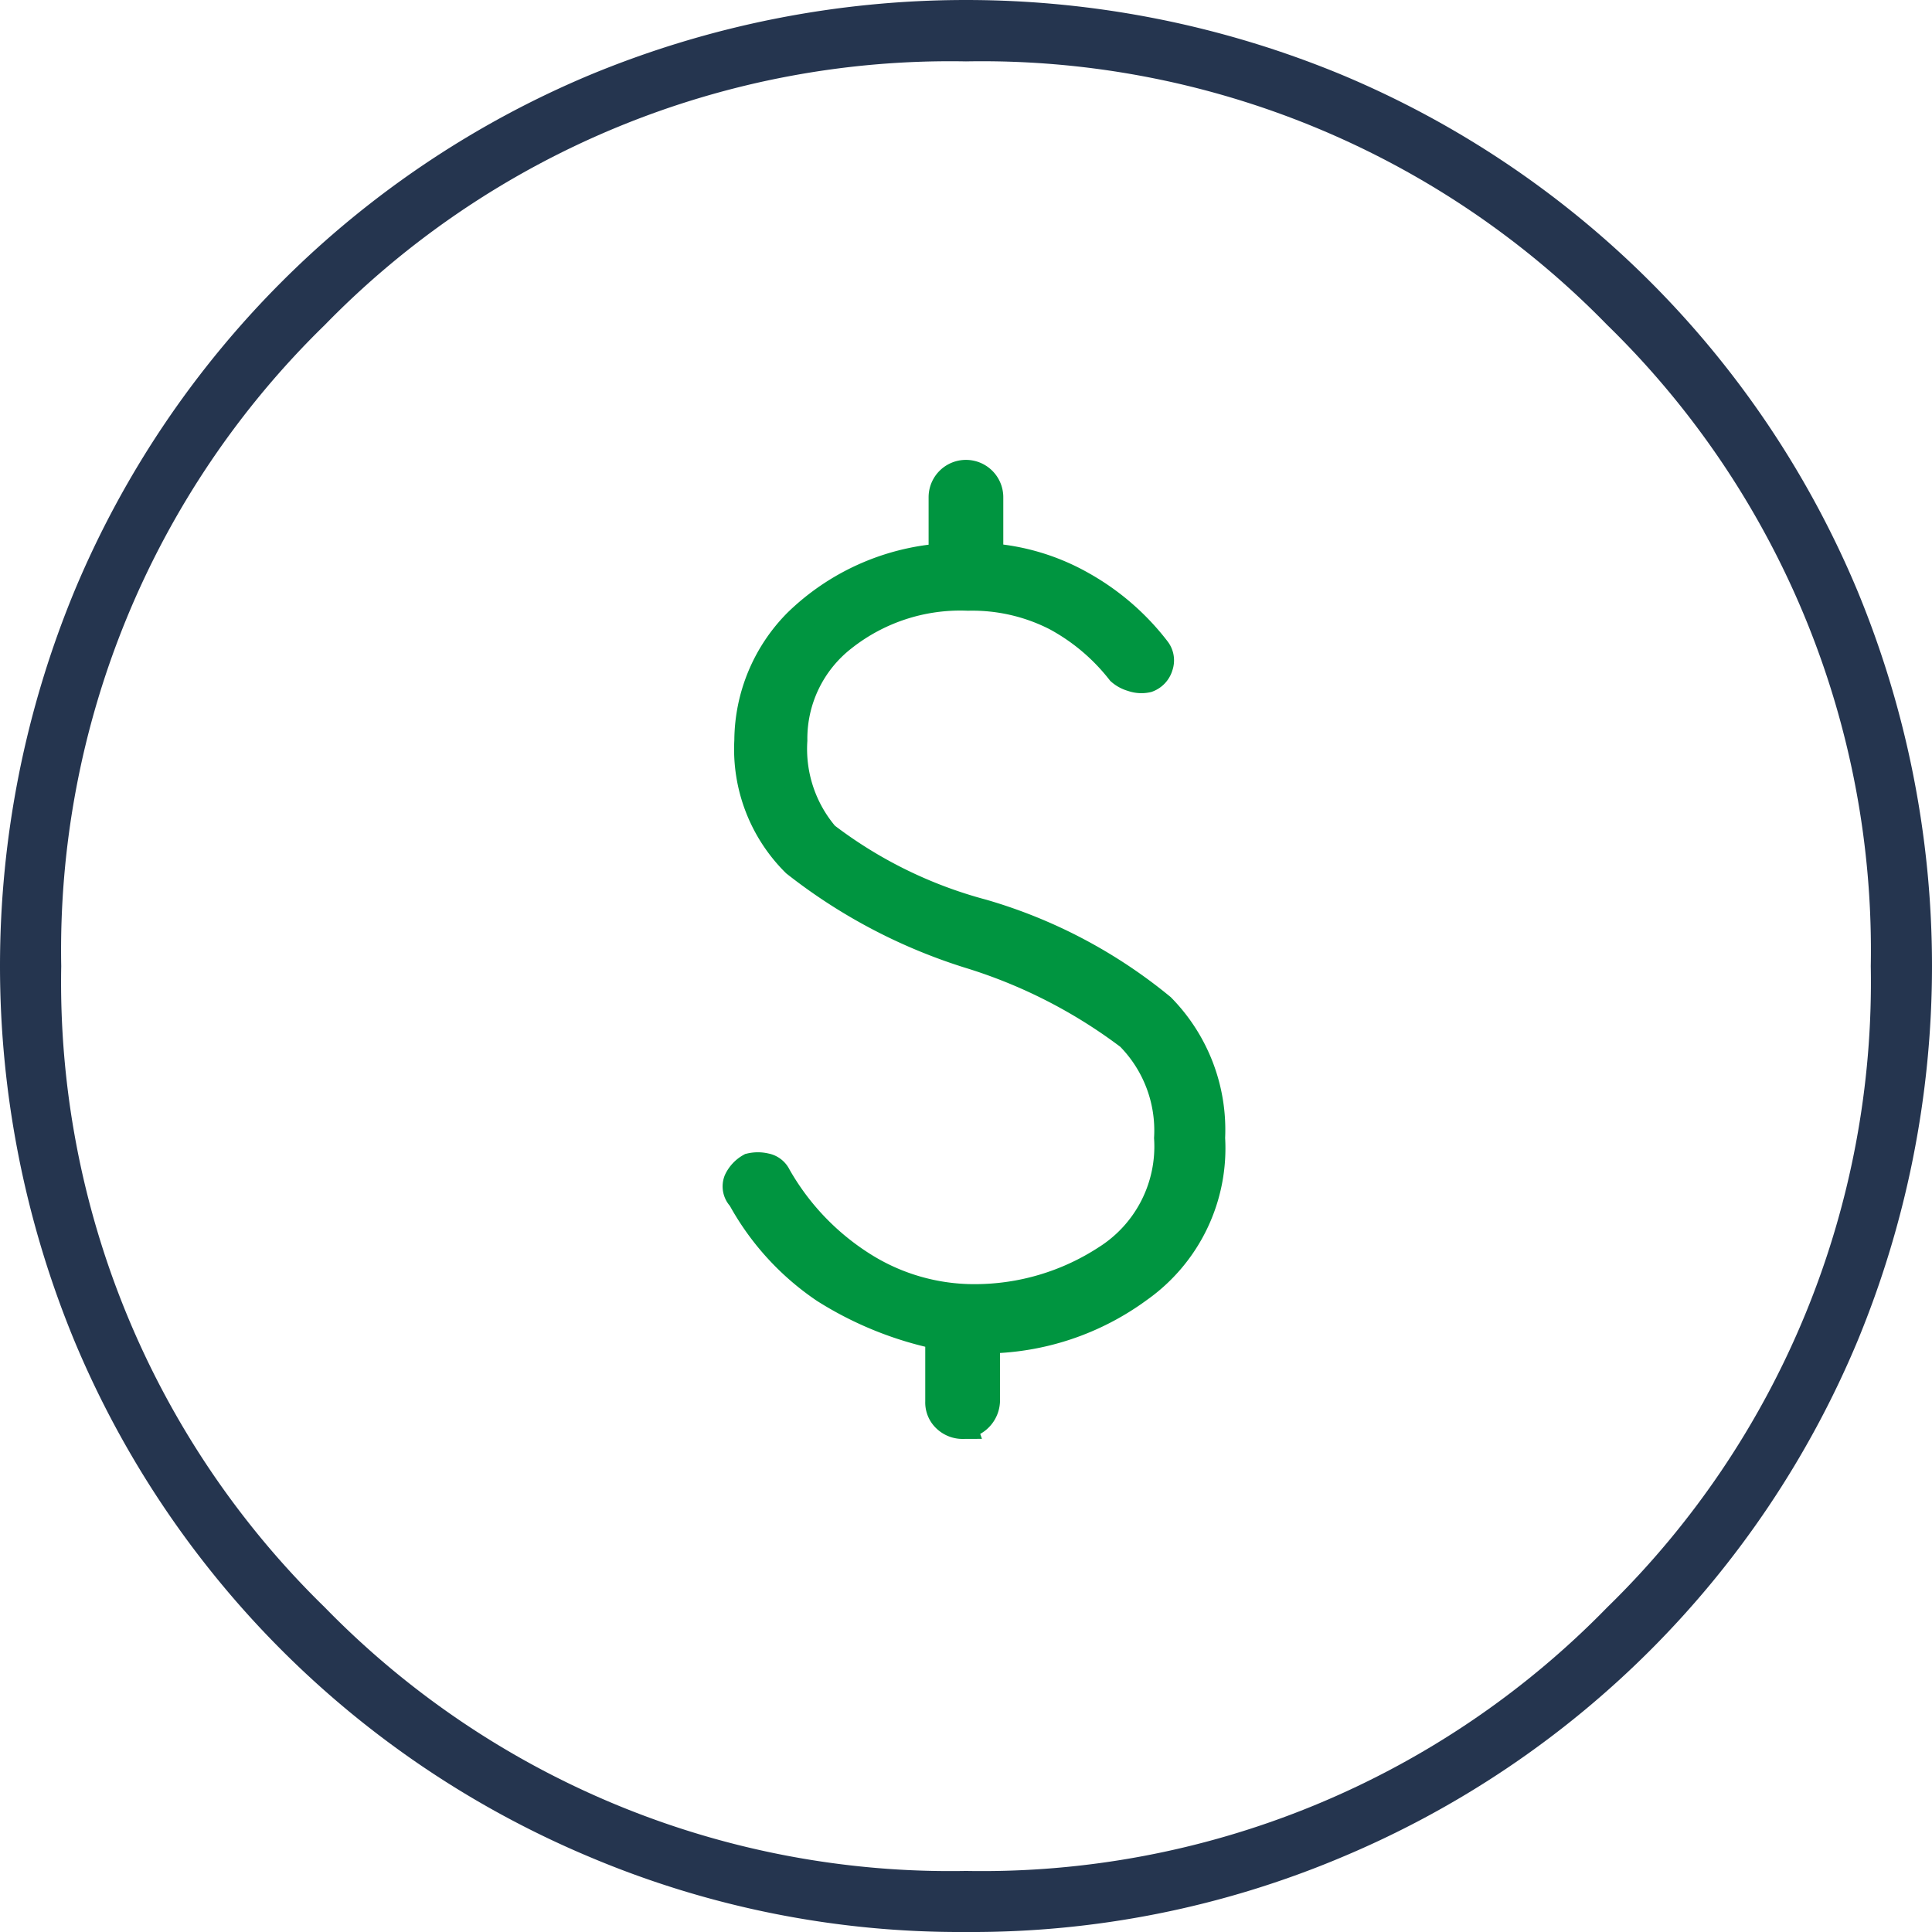
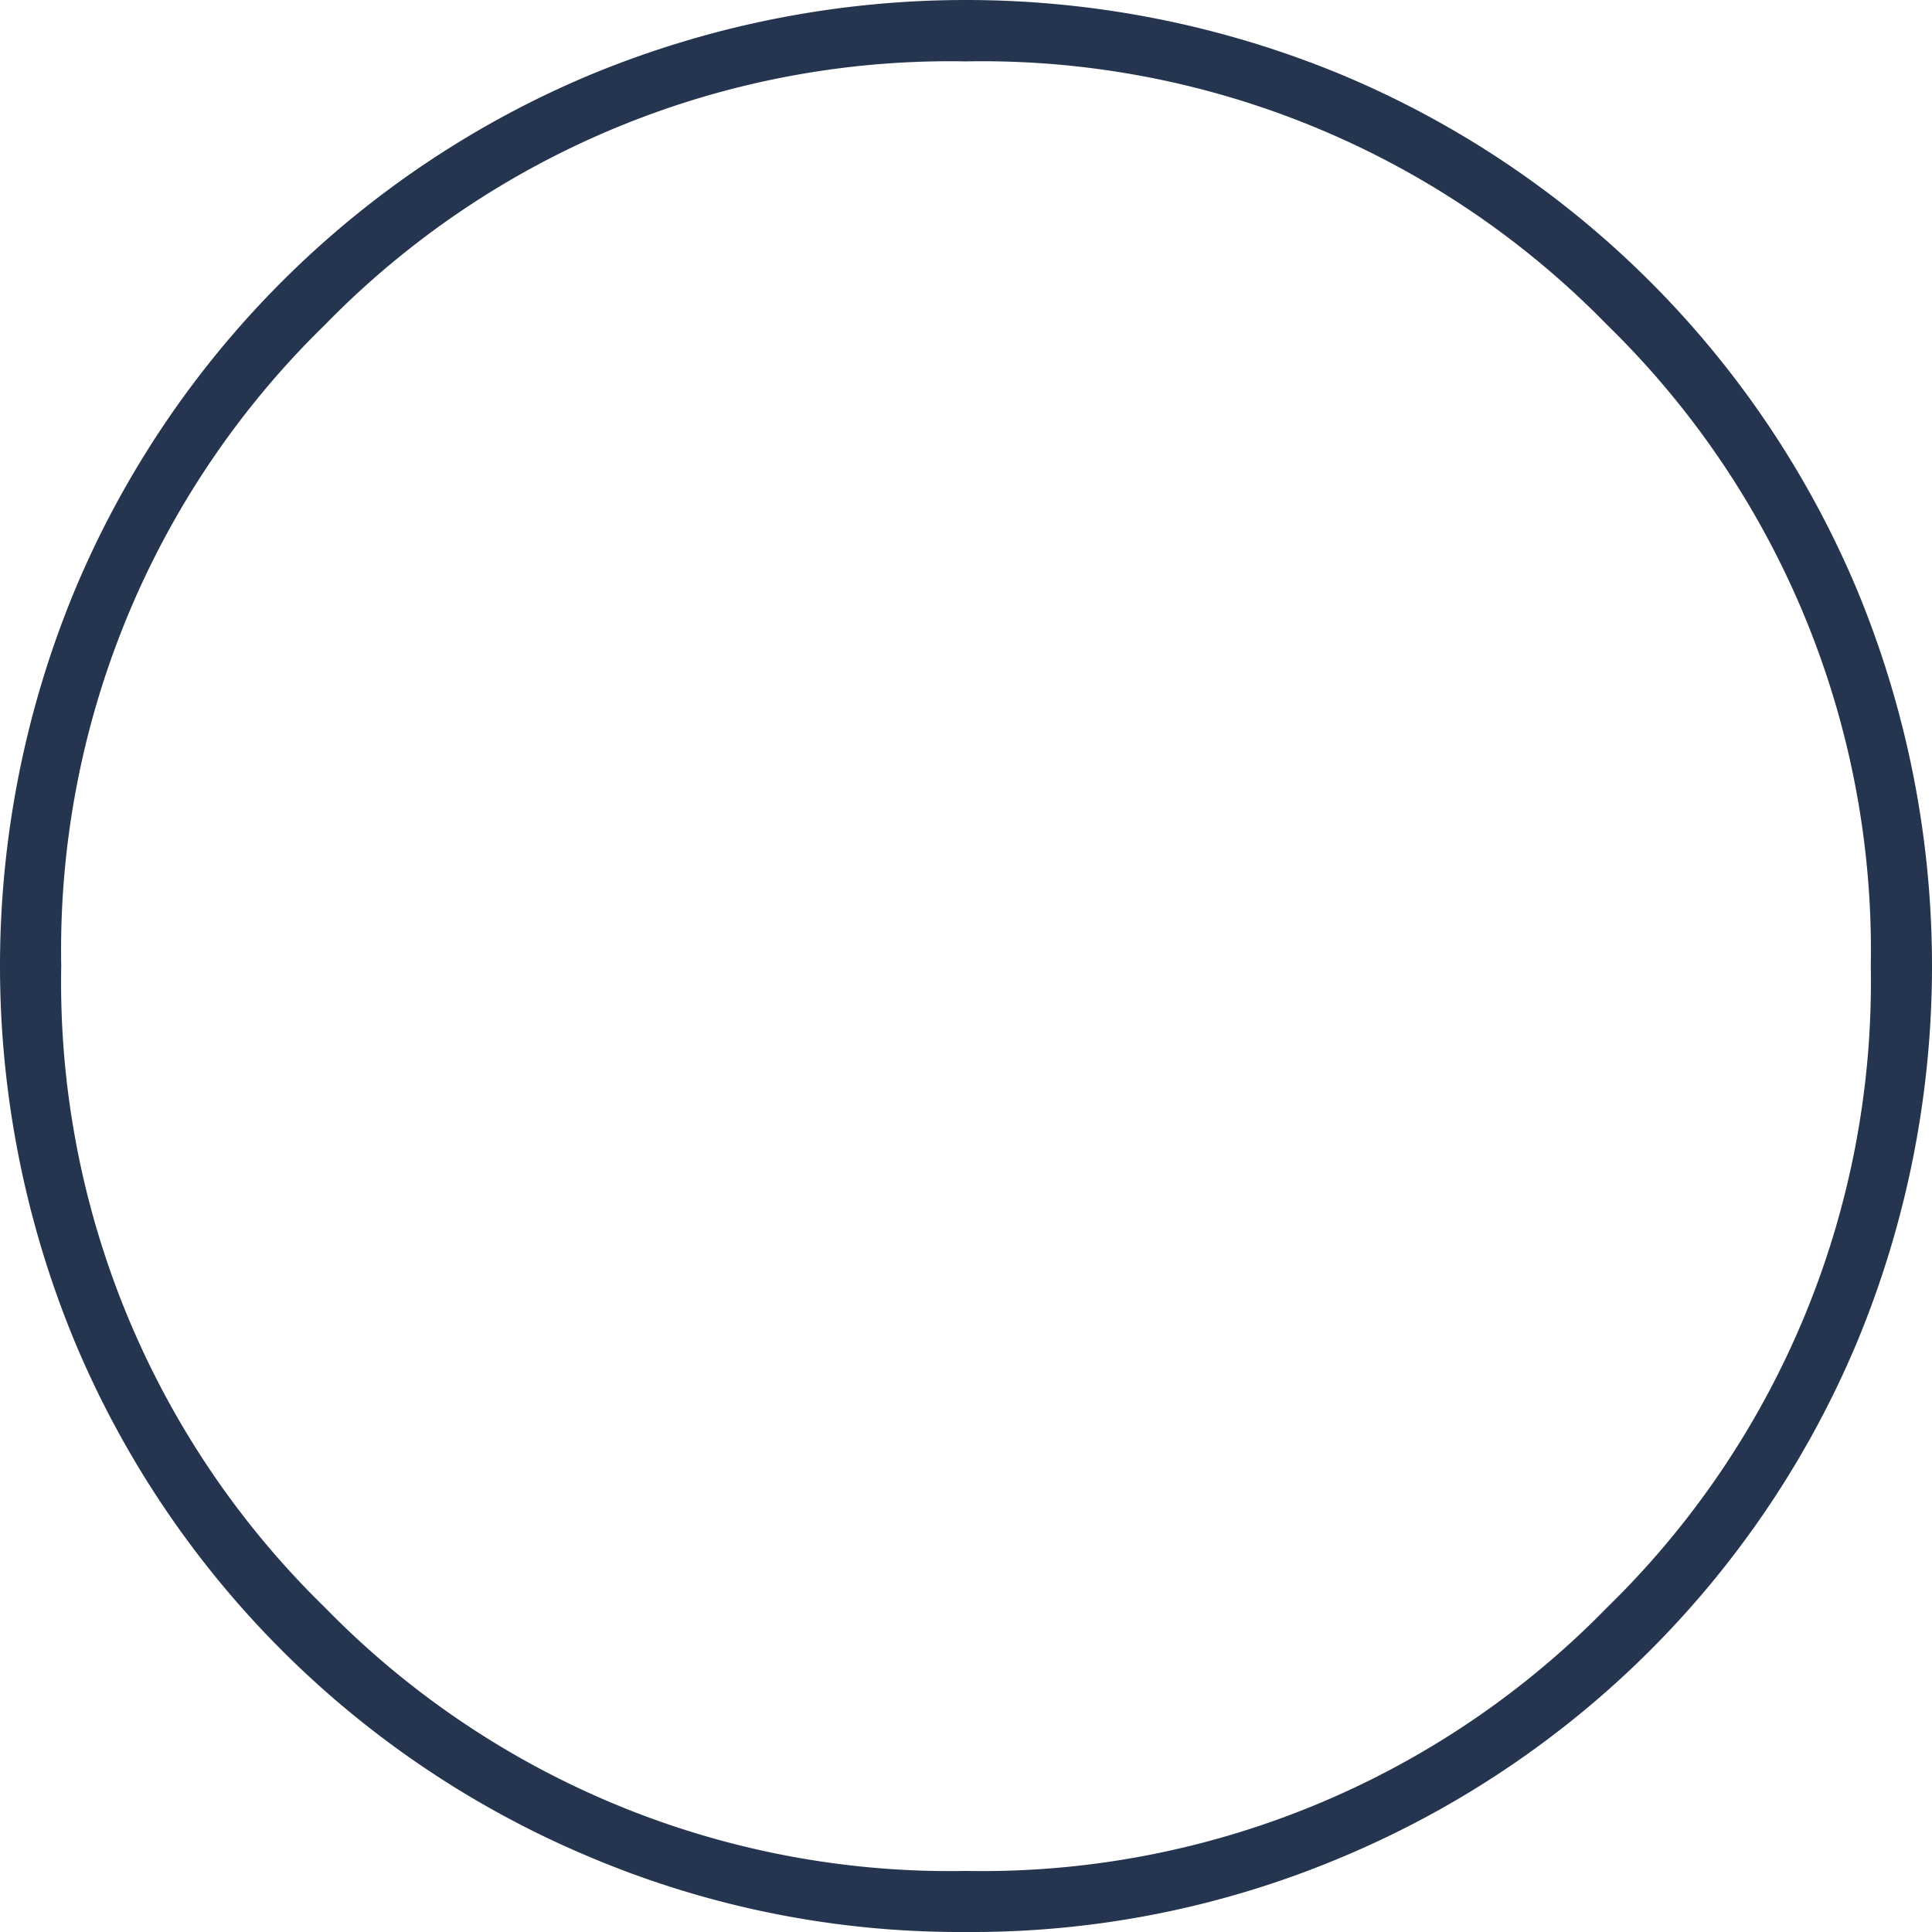
<svg xmlns="http://www.w3.org/2000/svg" width="35.184" height="35.184" viewBox="0 0 35.184 35.184">
  <g id="Group_883" data-name="Group 883" transform="translate(-152 -1277)">
    <path id="paid_FILL0_wght100_GRAD0_opsz48" d="M24.192,41.784a17.322,17.322,0,0,1-6.85-1.365,17.5,17.5,0,0,1-9.377-9.377,17.87,17.87,0,0,1,0-13.7,17.5,17.5,0,0,1,9.377-9.377,17.87,17.87,0,0,1,13.7,0,17.5,17.5,0,0,1,9.377,9.377,17.87,17.87,0,0,1,0,13.7,17.5,17.5,0,0,1-9.377,9.377,17.322,17.322,0,0,1-6.85,1.365Zm0-1.112a15.9,15.9,0,0,0,11.677-4.8,15.9,15.9,0,0,0,4.8-11.677,15.9,15.9,0,0,0-4.8-11.677,15.9,15.9,0,0,0-11.677-4.8,15.9,15.9,0,0,0-11.677,4.8,15.9,15.9,0,0,0-4.8,11.677,15.9,15.9,0,0,0,4.8,11.677A15.9,15.9,0,0,0,24.192,40.672Z" transform="translate(145.4 1270.4)" fill="#25354f" />
-     <path id="paid_FILL0_wght100_GRAD0_opsz48-2" data-name="paid_FILL0_wght100_GRAD0_opsz48" d="M21.839,28.227a.454.454,0,0,0,.43-.43V26.673a4.769,4.769,0,0,0,2.778-.926A3.133,3.133,0,0,0,26.369,23a3.185,3.185,0,0,0-.909-2.381A9.124,9.124,0,0,0,22.2,18.9a8.173,8.173,0,0,1-2.86-1.405,2.429,2.429,0,0,1-.579-1.736,2.332,2.332,0,0,1,.893-1.868,3.444,3.444,0,0,1,2.282-.744,3.345,3.345,0,0,1,1.6.364,3.737,3.737,0,0,1,1.174.992.551.551,0,0,0,.215.116.5.5,0,0,0,.281.017.347.347,0,0,0,.215-.231.318.318,0,0,0-.05-.3,4.463,4.463,0,0,0-1.356-1.174,4,4,0,0,0-1.686-.513V11.33a.43.43,0,0,0-.86,0v1.091a4.24,4.24,0,0,0-2.645,1.19,3.078,3.078,0,0,0-.893,2.149,2.919,2.919,0,0,0,.86,2.232,9.9,9.9,0,0,0,3.174,1.67,9.4,9.4,0,0,1,2.91,1.488A2.435,2.435,0,0,1,25.575,23a2.418,2.418,0,0,1-1.124,2.2,4.382,4.382,0,0,1-2.381.711,3.794,3.794,0,0,1-2.067-.6,4.622,4.622,0,0,1-1.538-1.62.3.3,0,0,0-.215-.165.605.605,0,0,0-.281,0,.553.553,0,0,0-.231.248.292.292,0,0,0,.066.314,4.776,4.776,0,0,0,1.521,1.67,6.311,6.311,0,0,0,2.083.843V27.8a.4.4,0,0,0,.132.314.44.44,0,0,0,.3.116ZM21.872,19.563Z" transform="translate(147.692 1274.725)" fill="#009540" stroke="#009540" stroke-width="0.5" />
  </g>
</svg>